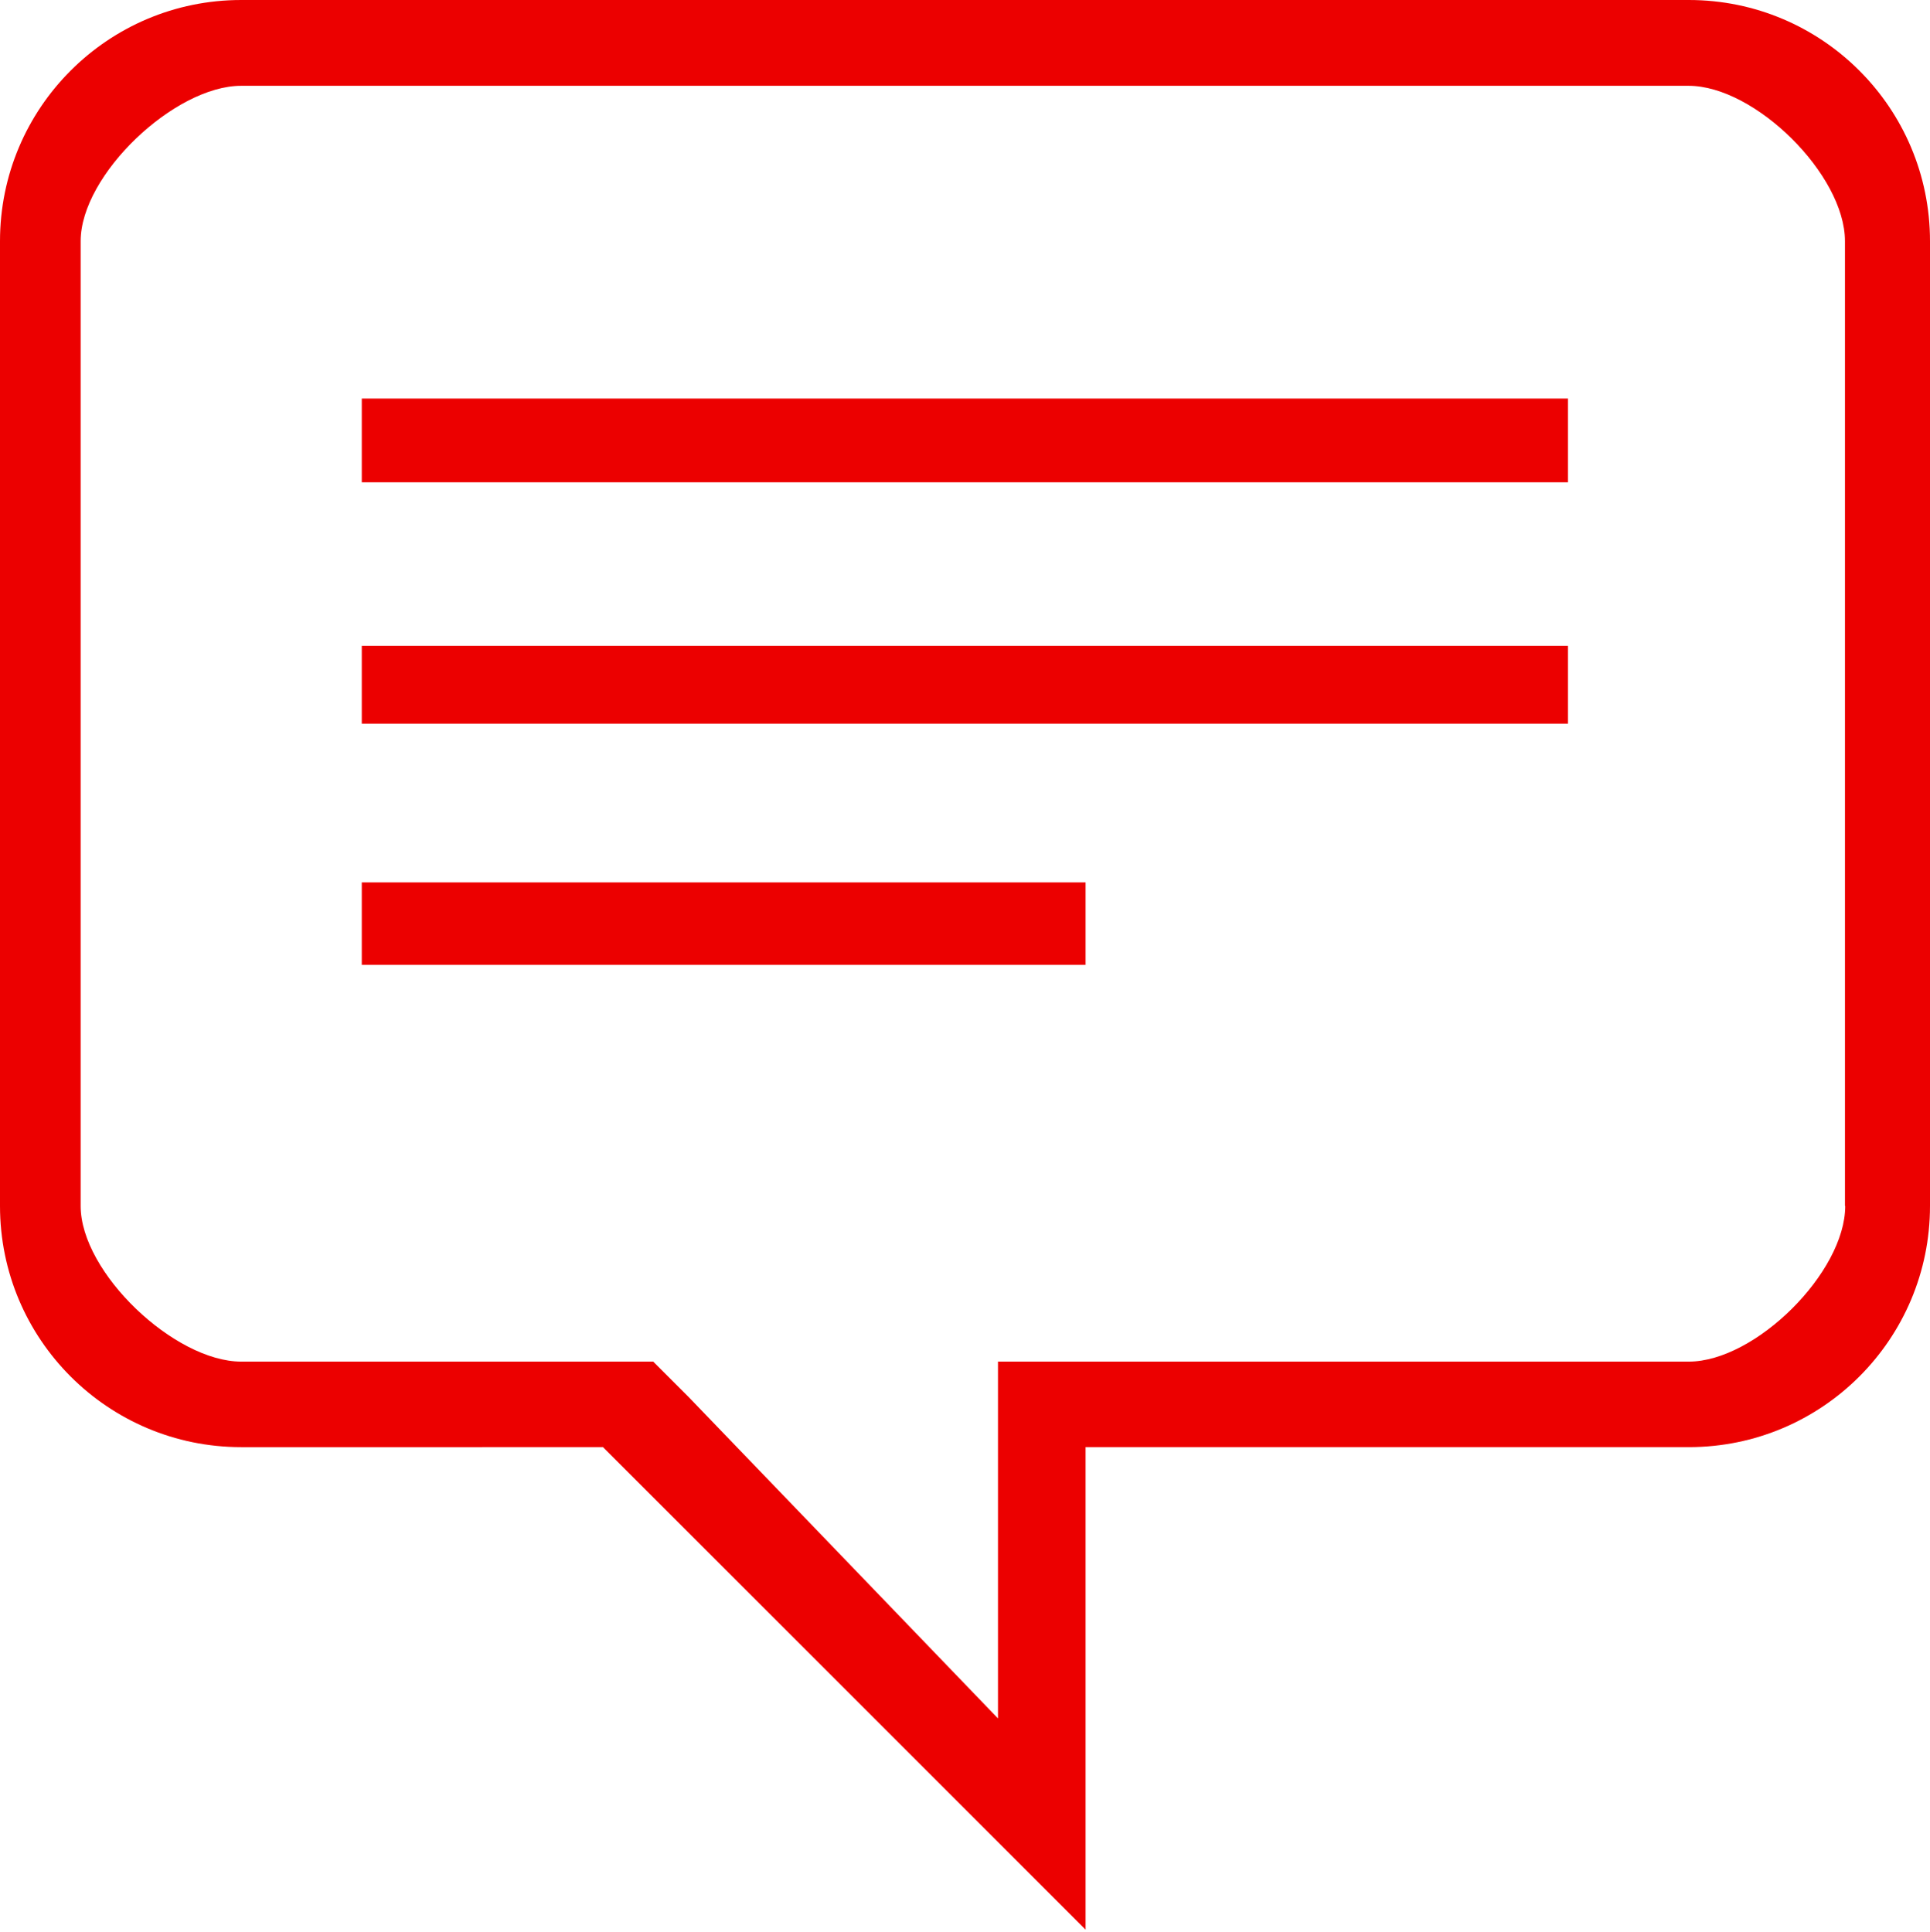
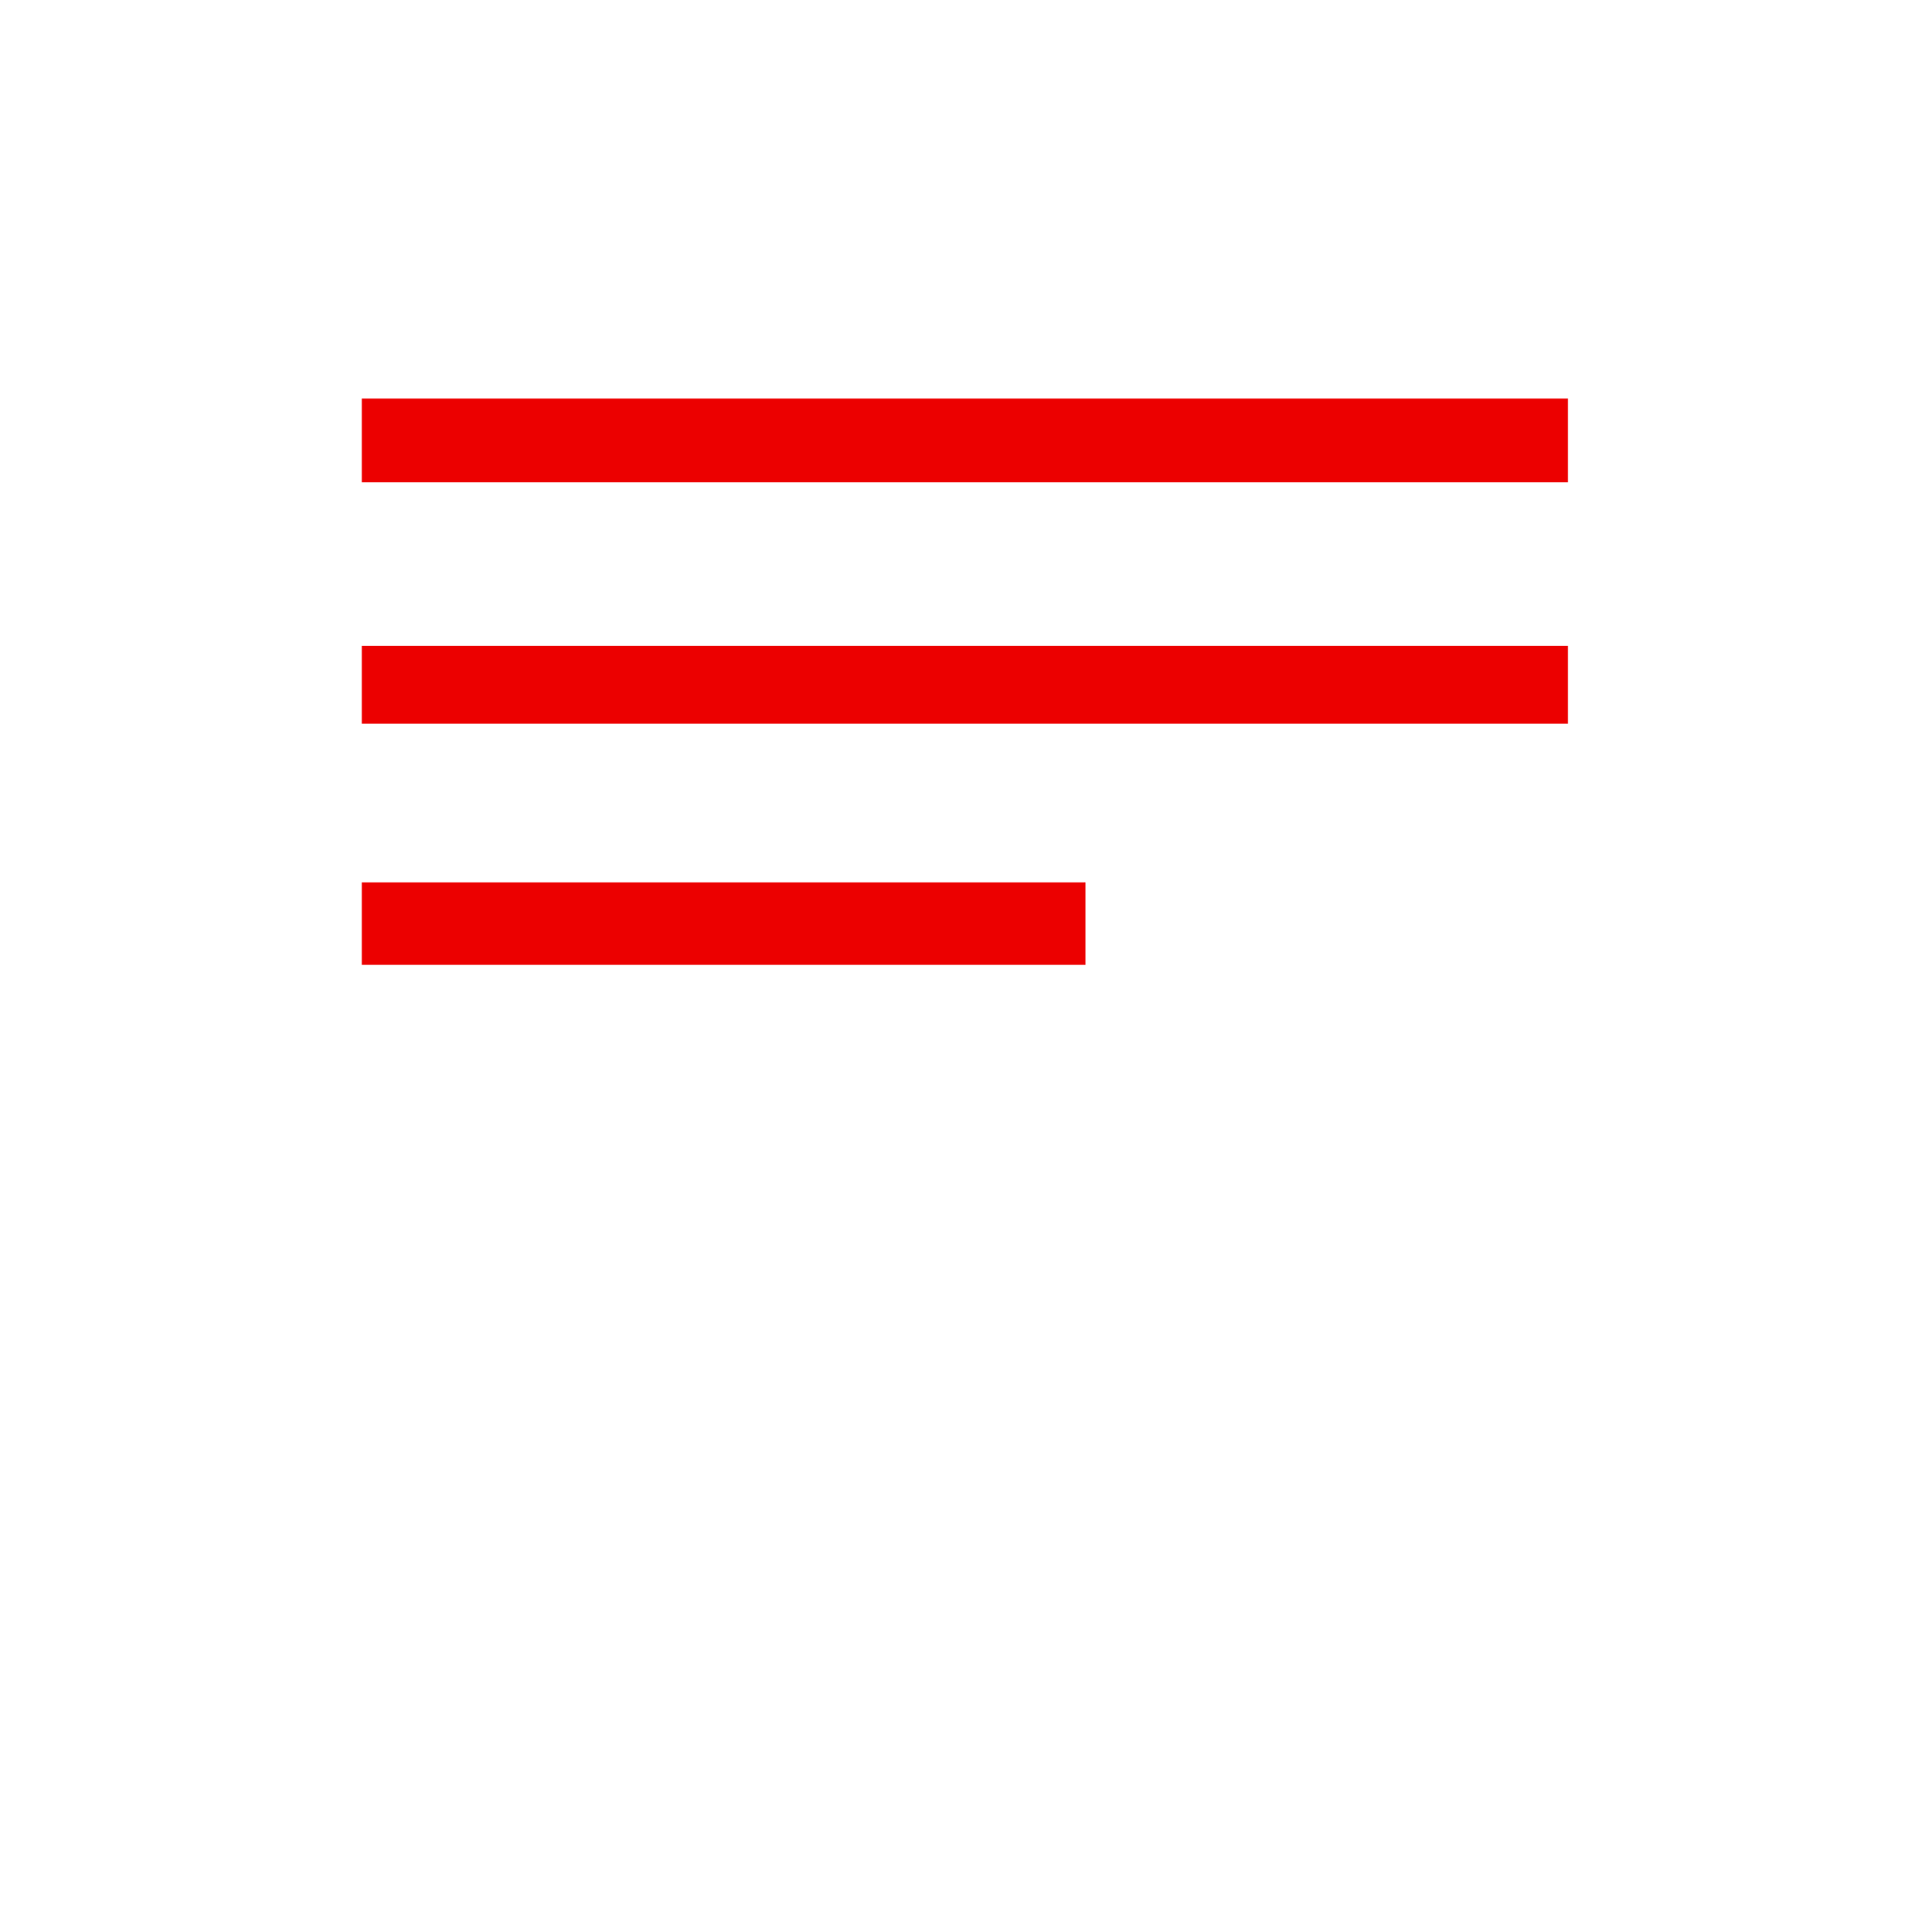
<svg xmlns="http://www.w3.org/2000/svg" version="1.1" id="图层_1" x="0px" y="0px" viewBox="0 0 749 749.9" style="enable-background:new 0 0 749 749.9;" xml:space="preserve">
  <style type="text/css">
	.st0{fill:#EC0000;}
	.st1{fill:none;}
</style>
-   <path class="st0" d="M655.4,0H93.6C41.9,0,0,41.9,0,93.6v374.5c0,51.7,41.9,93.6,93.6,93.6H234L421.3,749V561.7h234.1  c51.7,0,93.6-41.9,93.6-93.6V93.6C749,41.9,707.1,0,655.4,0L655.4,0z M716.1,468.1c0,25.8-34.9,60.4-60.7,60.4H387.3V667  L267.2,542.2l-13.7-13.7H93.6c-25.8,0-62.3-34.5-62.3-60.4V93.6c0-25.8,36.5-60.3,62.3-60.3h561.7c25.8,0,60.7,34.5,60.7,60.3V468.1  z M716.1,468.1" />
  <rect x="0.1" y="0.2" class="st1" width="748.8" height="749.8" />
  <path class="st0" d="M140.4,154.7v32.5h468.1v-32.5H140.4z M140.4,280.9h468.1v-30.2H140.4V280.9z M140.4,374.5h280.9v-32H140.4  V374.5z M140.4,374.5" />
</svg>